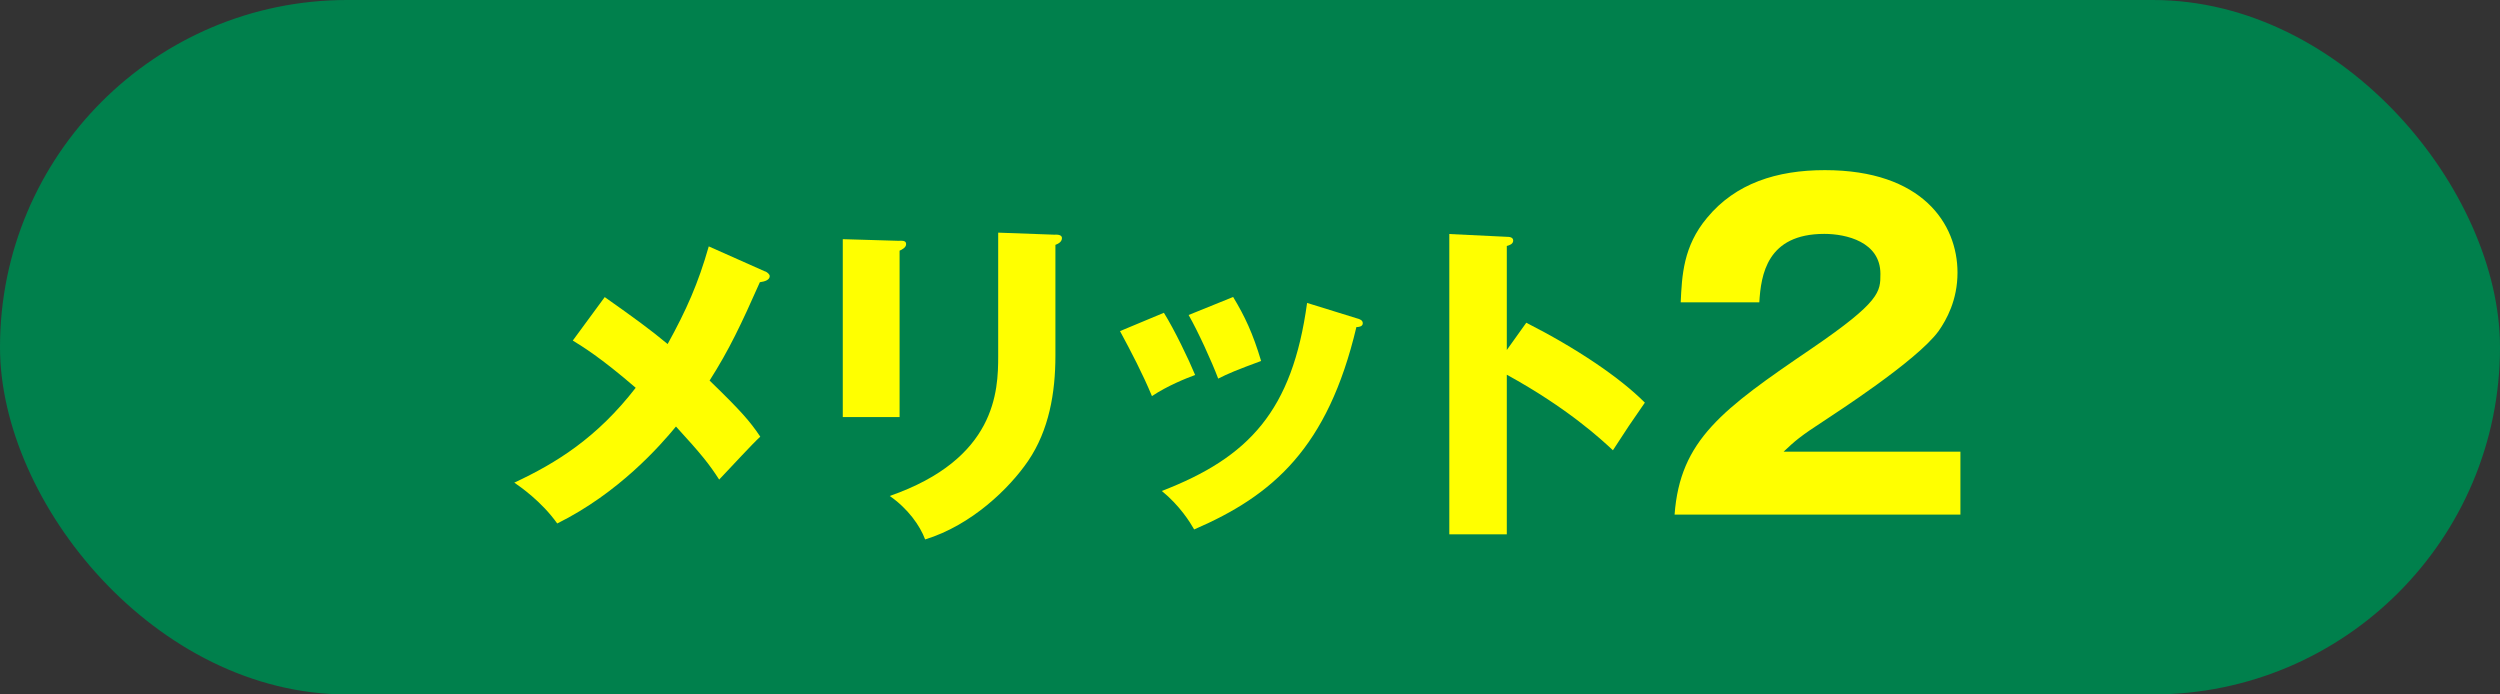
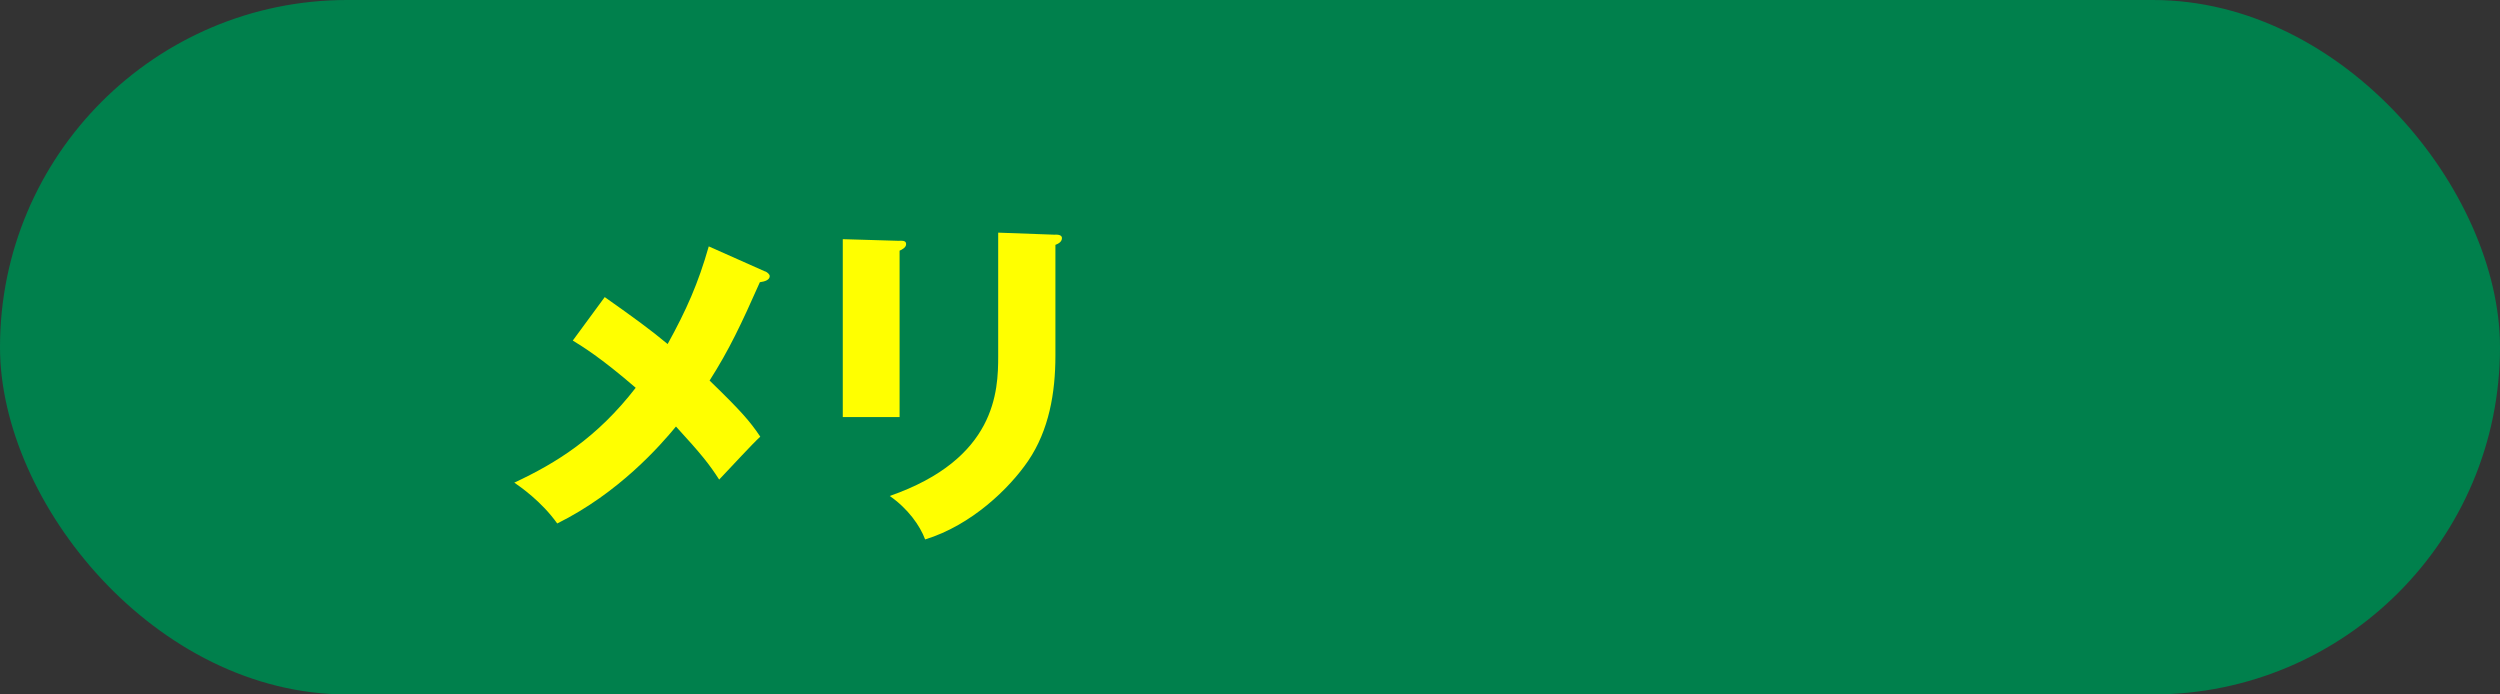
<svg xmlns="http://www.w3.org/2000/svg" viewBox="0 0 180 50">
  <rect x="0" y="0" width="180" height="50" fill="#333333" stroke="none" />
  <rect fill="#00804c" height="50" rx="25" width="180" />
  <g fill="#ff0">
    <path d="m55.1 19.54c.12.05.32.2.32.34 0 .27-.34.39-.71.44-1.35 3.04-2.2 4.85-3.62 7.08 2.25 2.18 2.89 2.91 3.65 4.04-.56.51-1.98 2.06-2.96 3.09-.71-1.1-1.25-1.79-3.11-3.82-1.13 1.37-4.11 4.78-8.55 6.98-1.13-1.59-2.67-2.65-3.09-2.94 3.04-1.42 5.95-3.23 8.74-6.83-2.55-2.2-3.82-2.96-4.53-3.4l2.3-3.13c2.11 1.49 3.23 2.3 4.53 3.38 1.35-2.45 2.2-4.36 2.96-7.03l4.07 1.81z" />
    <path d="m64.77 17.33c.29 0 .47.02.47.25 0 .24-.29.39-.47.47v11.98h-4.09v-12.81l4.09.12zm11.22-.44c.25 0 .47.05.47.25 0 .29-.29.42-.47.49v7.98c0 2.67-.46 5.36-1.96 7.57-1.35 1.98-4.07 4.63-7.42 5.66-.37-1-1.25-2.23-2.55-3.13 7.67-2.67 7.81-7.57 7.81-10.07v-8.89l4.11.15z" />
-     <path d="m83.8 22.52c.76 1.22 1.79 3.36 2.25 4.48-.61.22-2.01.78-3.11 1.52-.66-1.59-1.49-3.18-2.3-4.68zm13.86.39c.27.07.46.15.46.37 0 .25-.34.27-.46.27-2.06 8.69-6 12.12-11.68 14.57-.29-.51-1.03-1.71-2.33-2.77 6.27-2.42 9.4-5.76 10.46-13.54zm-8.87-1.52c.83 1.37 1.42 2.62 2.01 4.6-1.79.66-2.38.91-3.09 1.27-.47-1.25-1.47-3.43-2.13-4.58l3.21-1.3z" />
-     <path d="m109.88 23.23c3.62 1.84 6.74 3.94 8.55 5.76-1.1 1.59-1.22 1.76-2.3 3.43-.81-.76-3.26-3.04-7.64-5.44v11.49h-4.14v-21.62l4.14.2c.17 0 .46.02.46.27s-.27.34-.46.39v7.49l1.4-1.96z" />
-     <path d="m141.14 37.05h-20.57c.4-5.36 3.4-7.56 9.89-11.97 4.93-3.37 4.93-4.07 4.93-5.36 0-2.3-2.45-2.88-4.04-2.88-4.13 0-4.56 2.94-4.68 4.93h-5.66c.09-1.93.18-4.04 1.9-6.09 2.05-2.48 5.02-3.43 8.48-3.43 7.01 0 9.55 3.86 9.55 7.38 0 1.99-.8 3.4-1.35 4.19-1.56 2.17-7.74 6.12-8.05 6.34-1.99 1.29-2.3 1.59-3.12 2.36h12.73v4.53z" />
  </g>
</svg>